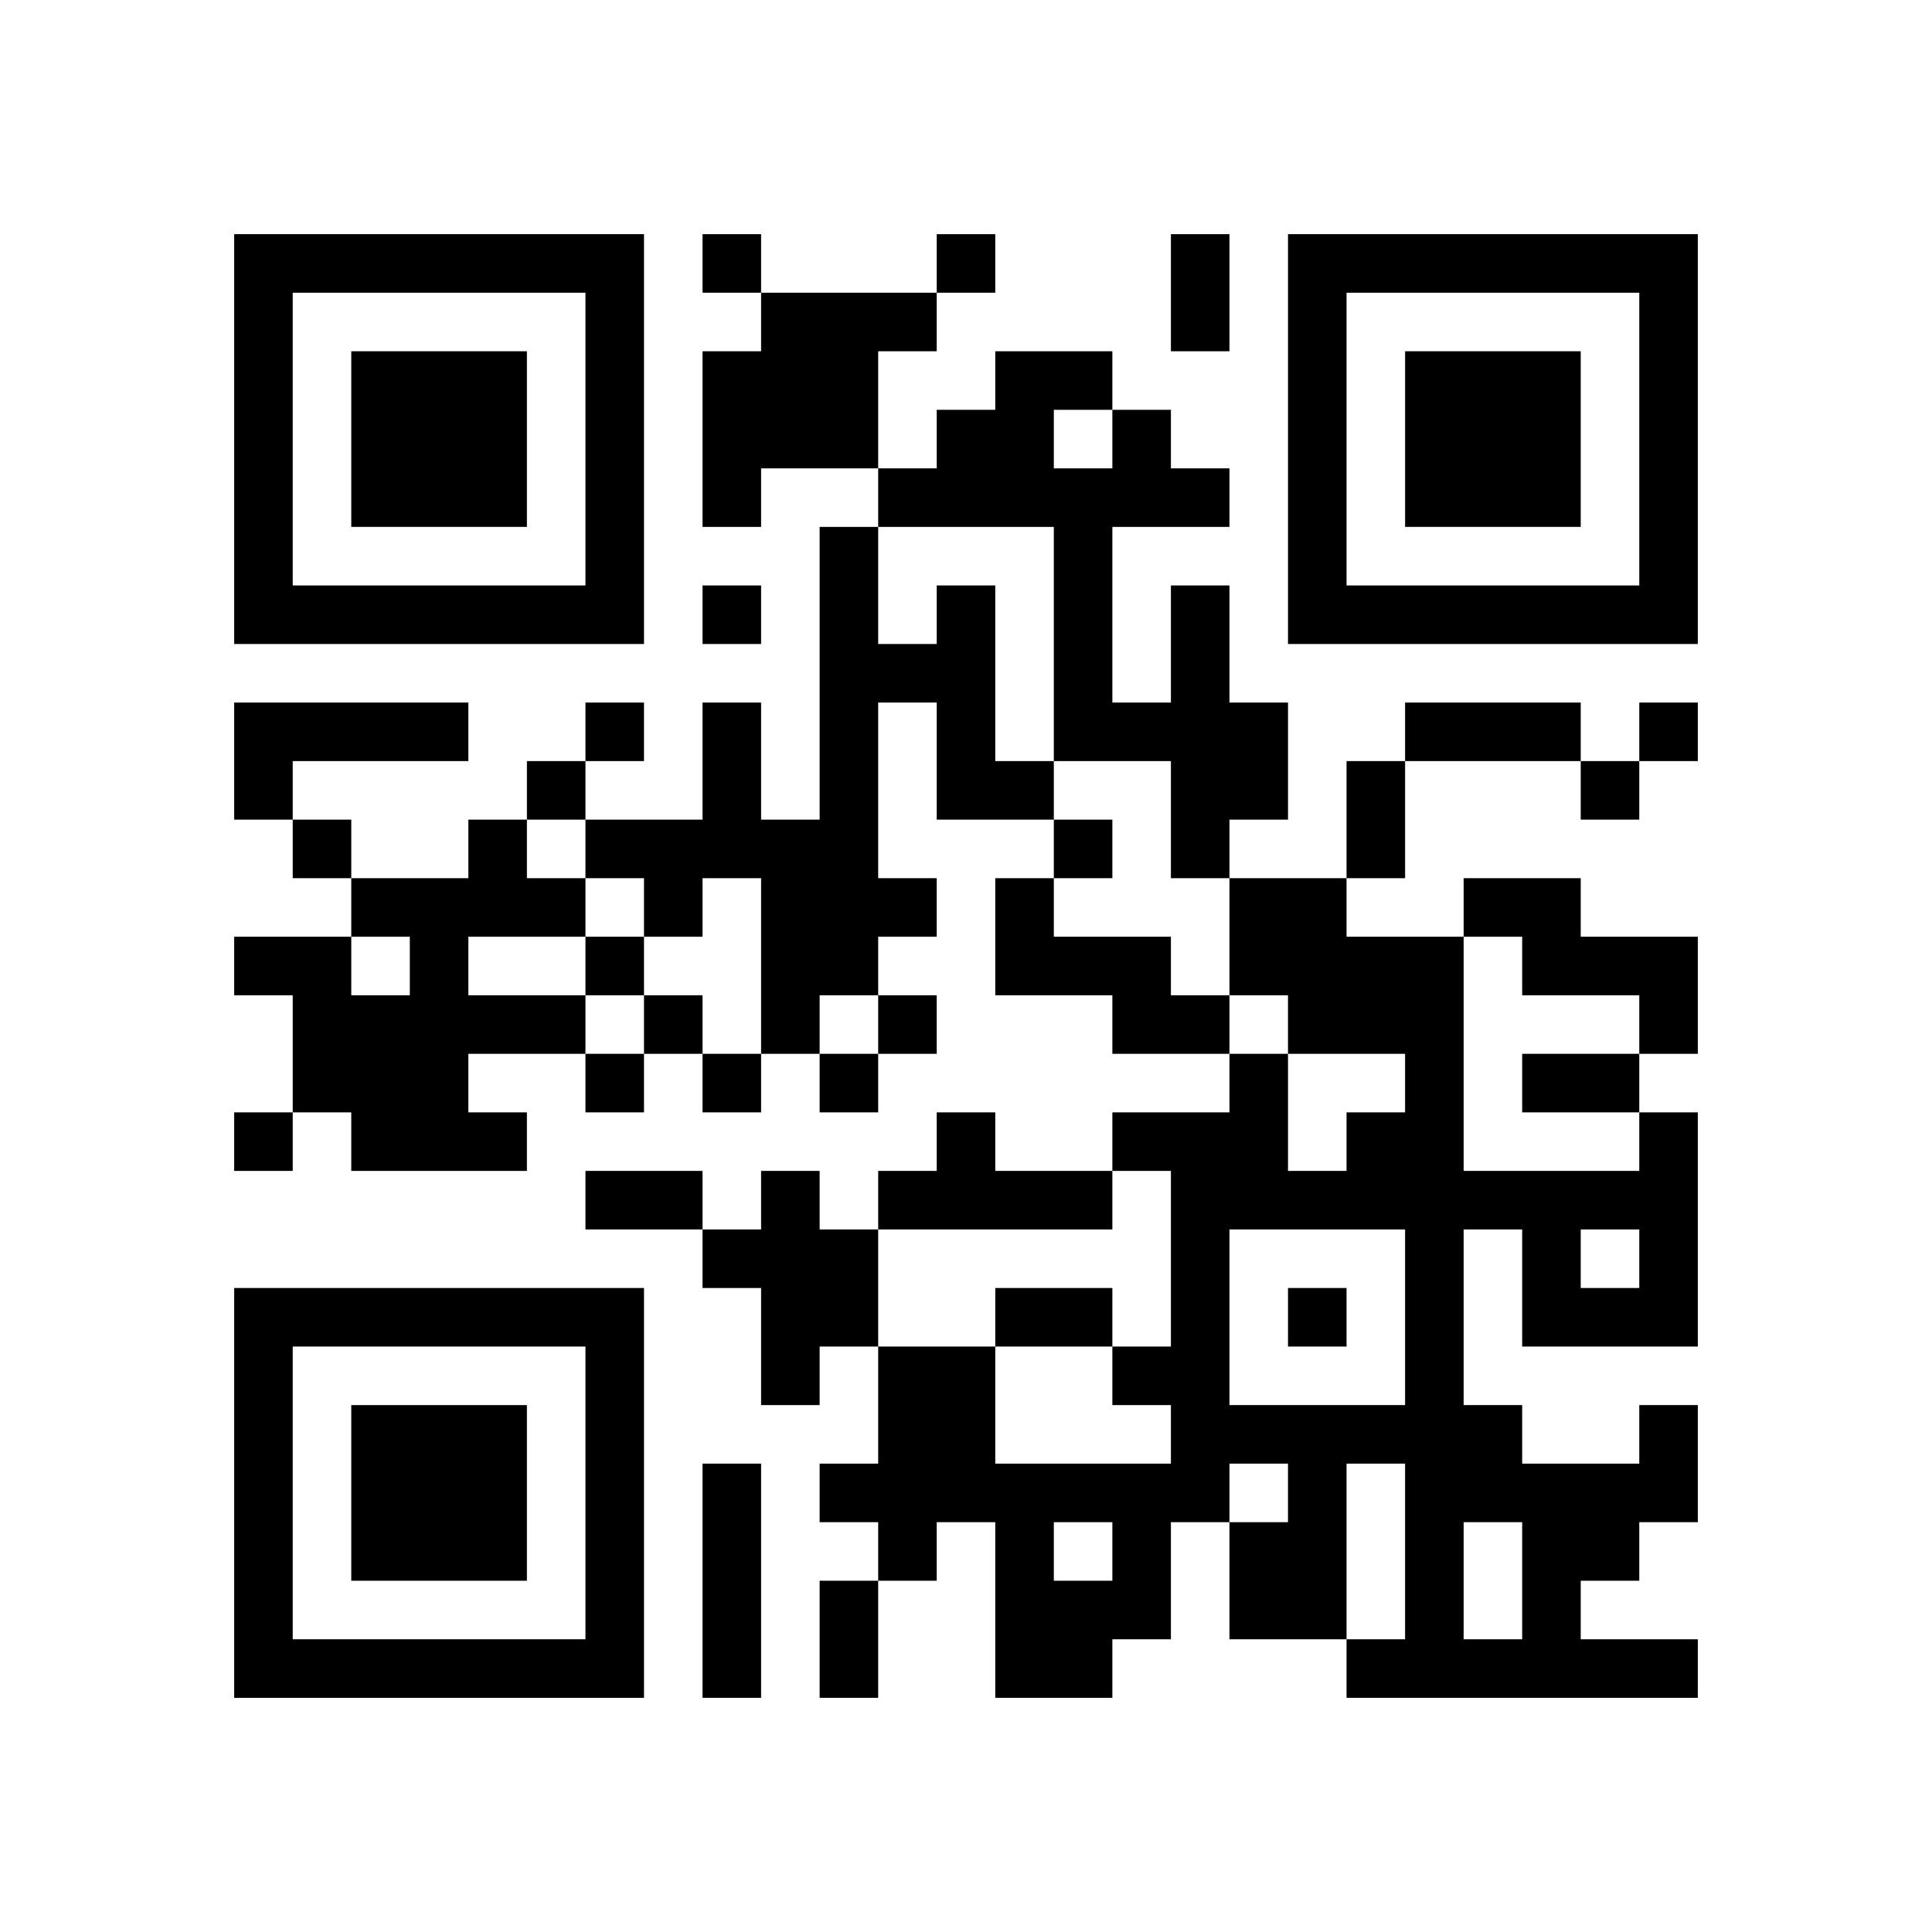
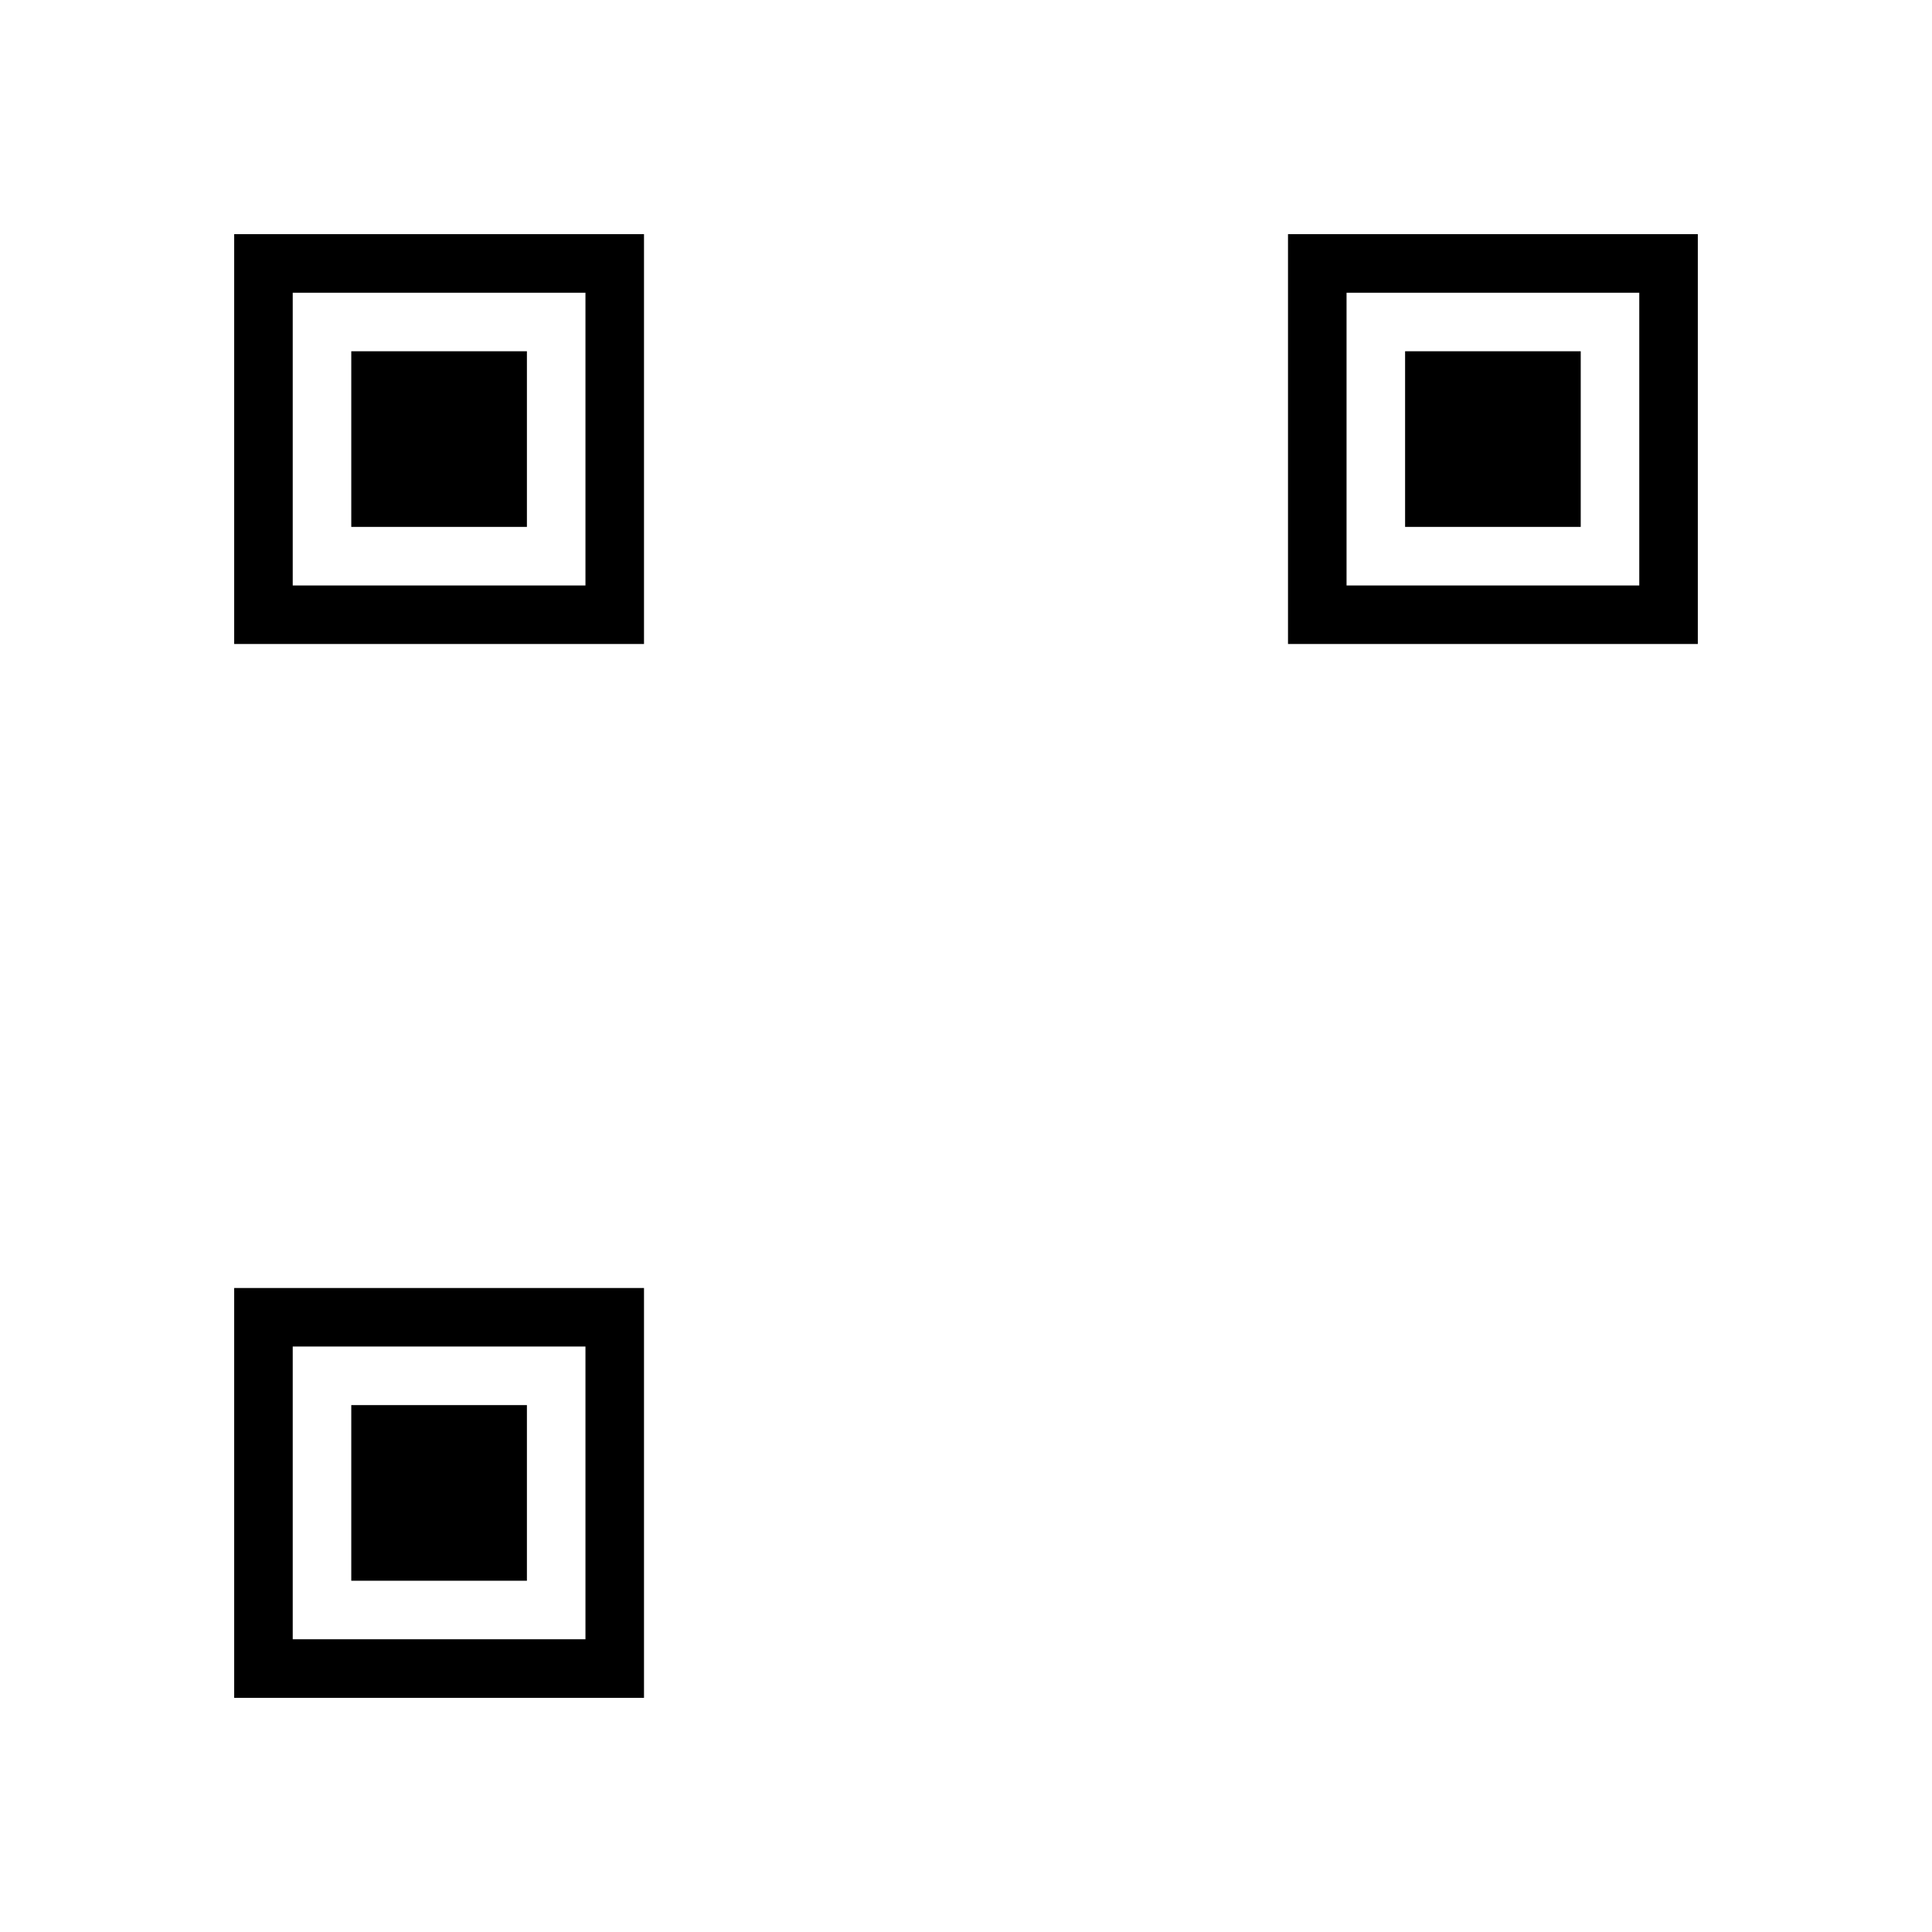
<svg xmlns="http://www.w3.org/2000/svg" xmlns:xlink="http://www.w3.org/1999/xlink" version="1.1" id="Layer_1" x="0px" y="0px" viewBox="-4 -4 33 33" width="132" height="132" style="enable-background:new 0 0 550 550;" xml:space="preserve">
  <symbol id="tracker">
    <path d="m 0 7 0 7 7 0 0 -7 -7 0 z m 1 1 5 0 0 5 -5 0 0 -5 z m 1 1 0 3 3 0 0 -3 -3 0 z" style="fill:#000000;stroke:none" />
  </symbol>
  <use x="0" y="-7" xlink:href="#tracker" />
  <use x="0" y="11" xlink:href="#tracker" />
  <use x="18" y="-7" xlink:href="#tracker" />
-   <path d="M9,1 h3v1h-1v2h-2v1h-1v-3h1v-1 M12,6 h1v3h1v1h-2v-2h-1v3h1v1h-1v1h-1v1h-1v-3h-1v1h-1v-1h-1v-1h2v-2h1v2h1v-5h1v2h1v-1 M16,6 h1v2h1v2h-1v1h-1v-2h-2v-4h-3v-1h1v-1h1v-1h2v1h1v1h1v1h-2v3h1v-2 M14,3 v1h1v-1h-1 M0,8 h4v1h-3v1h-1v-2 M4,10 h1v1h1v1h-2v1h2v1h-2v1h1v1h-3v-1h-1v-2h-1v-1h2v1h1v-1h-1v-1h2v-1 M13,11 h1v1h2v1h1v1h-2v-1h-2v-2 M21,11 h2v1h2v2h-1v-1h-2v-1h-1v-1 M12,15 h1v1h2v1h-4v-1h1v-1 M9,16 h1v1h1v2h-1v1h-1v-2h-1v-1h1v-1 M24,20 h1v2h-1v1h-1v1h2v1h-6v-1h1v-3h-1v3h-2v-2h1v-1h-1v1h-1v2h-1v1h-2v-3h-1v1h-1v-1h-1v-1h1v-2h2v2h3v-1h-1v-1h1v-3h-1v-1h2v-1h1v2h1v-1h1v-1h-2v-1h-1v-2h2v1h2v4h3v-1h1v4h-3v-2h-1v3h1v1h2v-1 M17,17 v3h3v-3h-3 M23,17 v1h1v-1h-1 M14,22 v1h1v-1h-1 M21,22 v2h1v-2h-1 M8,21 h1v4h-1v-4 M8,0 v1h1v-1h-1 M12,0 v1h1v-1h-1 M8,6 v1h1v-1h-1 M6,8 v1h1v-1h-1 M24,8 v1h1v-1h-1 M5,9 v1h1v-1h-1 M23,9 v1h1v-1h-1 M1,10 v1h1v-1h-1 M14,10 v1h1v-1h-1 M6,12 v1h1v-1h-1 M7,13 v1h1v-1h-1 M11,13 v1h1v-1h-1 M6,14 v1h1v-1h-1 M8,14 v1h1v-1h-1 M10,14 v1h1v-1h-1 M0,15 v1h1v-1h-1 M18,18 v1h1v-1h-1 M16,0 h1v2h-1v-2 M20,8 h3v1h-3v-1 M19,9 h1v2h-1v-2 M22,14 h2v1h-2v-1 M6,16 h2v1h-2v-1 M13,18 h2v1h-2v-1 M10,23 h1v2h-1v-2" style="fill:#000000;stroke:none" />
</svg>